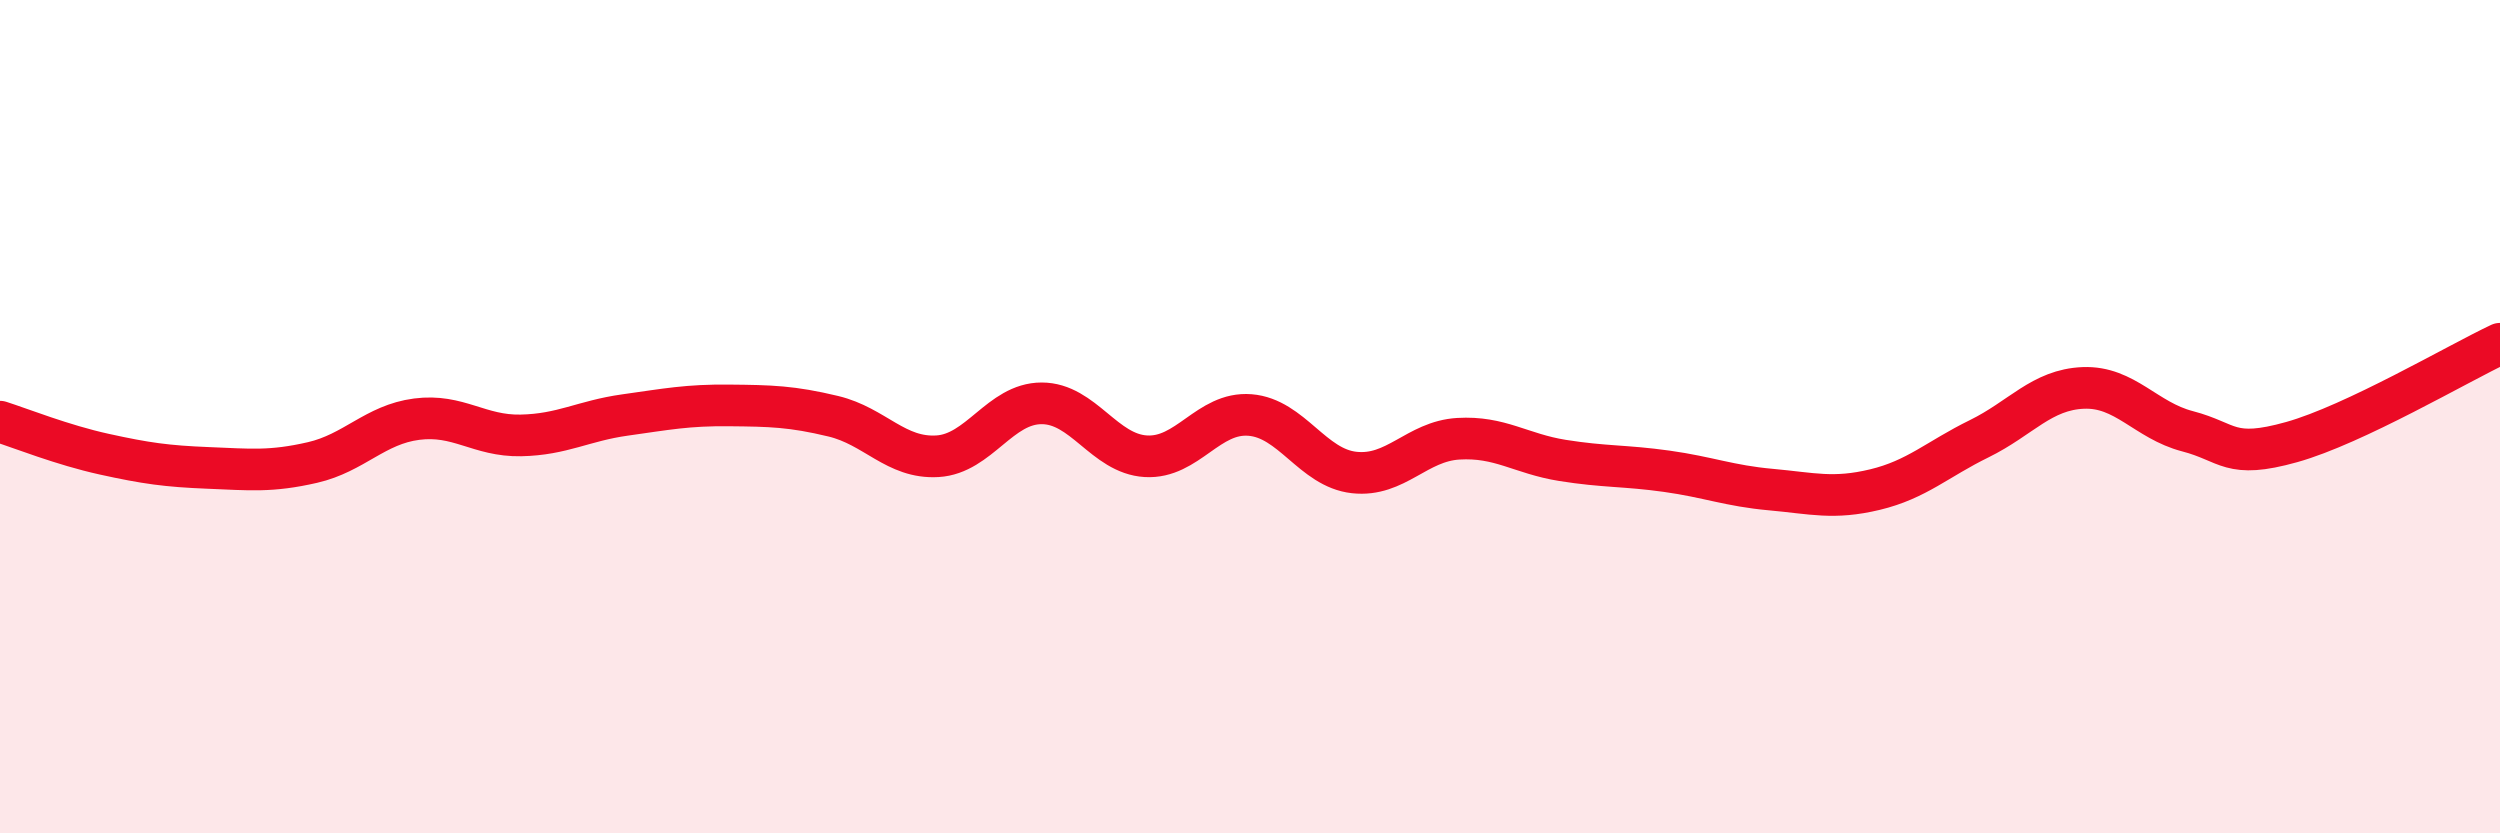
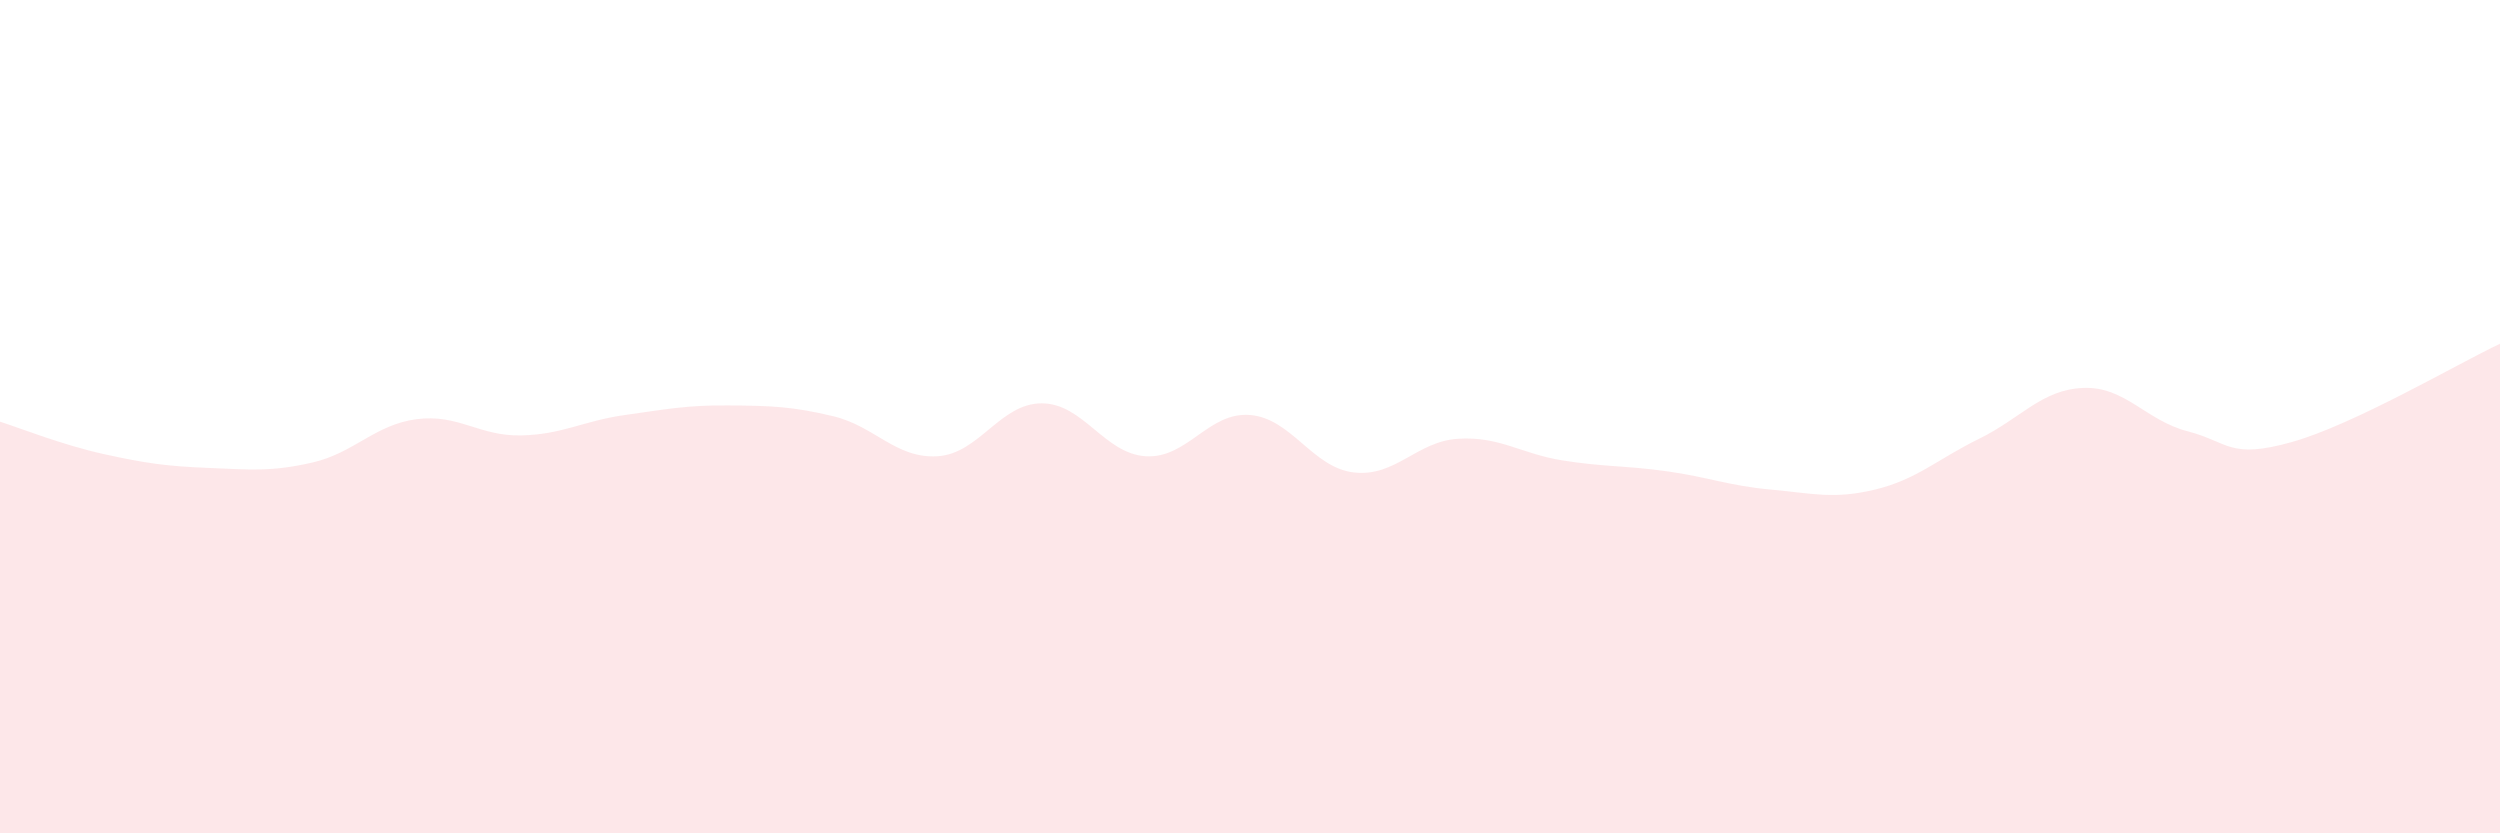
<svg xmlns="http://www.w3.org/2000/svg" width="60" height="20" viewBox="0 0 60 20">
  <path d="M 0,10.12 C 0.5,10.28 1.5,10.68 2.5,10.9 C 3.5,11.12 4,11.19 5,11.23 C 6,11.27 6.5,11.33 7.5,11.1 C 8.5,10.87 9,10.19 10,10.06 C 11,9.93 11.5,10.47 12.5,10.45 C 13.5,10.43 14,10.1 15,9.96 C 16,9.82 16.5,9.72 17.5,9.73 C 18.5,9.74 19,9.75 20,9.99 C 21,10.23 21.5,11.01 22.5,10.95 C 23.5,10.89 24,9.68 25,9.68 C 26,9.68 26.5,10.89 27.5,10.95 C 28.5,11.01 29,9.88 30,9.96 C 31,10.04 31.5,11.23 32.5,11.34 C 33.5,11.45 34,10.59 35,10.53 C 36,10.47 36.5,10.89 37.5,11.05 C 38.5,11.21 39,11.17 40,11.31 C 41,11.45 41.5,11.66 42.5,11.75 C 43.5,11.84 44,11.99 45,11.75 C 46,11.51 46.5,11.02 47.5,10.53 C 48.5,10.04 49,9.35 50,9.31 C 51,9.27 51.5,10.09 52.5,10.35 C 53.5,10.61 53.5,11.03 55,10.61 C 56.5,10.19 59,8.72 60,8.25L60 20L0 20Z" fill="#EB0A25" opacity="0.1" stroke-linecap="round" stroke-linejoin="round" />
-   <path d="M 0,10.12 C 0.5,10.28 1.5,10.68 2.5,10.9 C 3.5,11.12 4,11.19 5,11.23 C 6,11.27 6.5,11.33 7.5,11.1 C 8.5,10.87 9,10.19 10,10.06 C 11,9.93 11.5,10.47 12.5,10.45 C 13.5,10.43 14,10.1 15,9.96 C 16,9.82 16.5,9.72 17.5,9.73 C 18.5,9.74 19,9.75 20,9.99 C 21,10.23 21.5,11.01 22.5,10.95 C 23.5,10.89 24,9.68 25,9.68 C 26,9.68 26.5,10.89 27.5,10.95 C 28.5,11.01 29,9.88 30,9.96 C 31,10.04 31.5,11.23 32.5,11.34 C 33.5,11.45 34,10.59 35,10.53 C 36,10.47 36.5,10.89 37.5,11.05 C 38.5,11.21 39,11.17 40,11.31 C 41,11.45 41.5,11.66 42.5,11.75 C 43.5,11.84 44,11.99 45,11.75 C 46,11.51 46.5,11.02 47.5,10.53 C 48.5,10.04 49,9.35 50,9.31 C 51,9.27 51.5,10.09 52.5,10.35 C 53.5,10.61 53.5,11.03 55,10.61 C 56.5,10.19 59,8.72 60,8.25" stroke="#EB0A25" stroke-width="1" fill="none" stroke-linecap="round" stroke-linejoin="round" />
</svg>